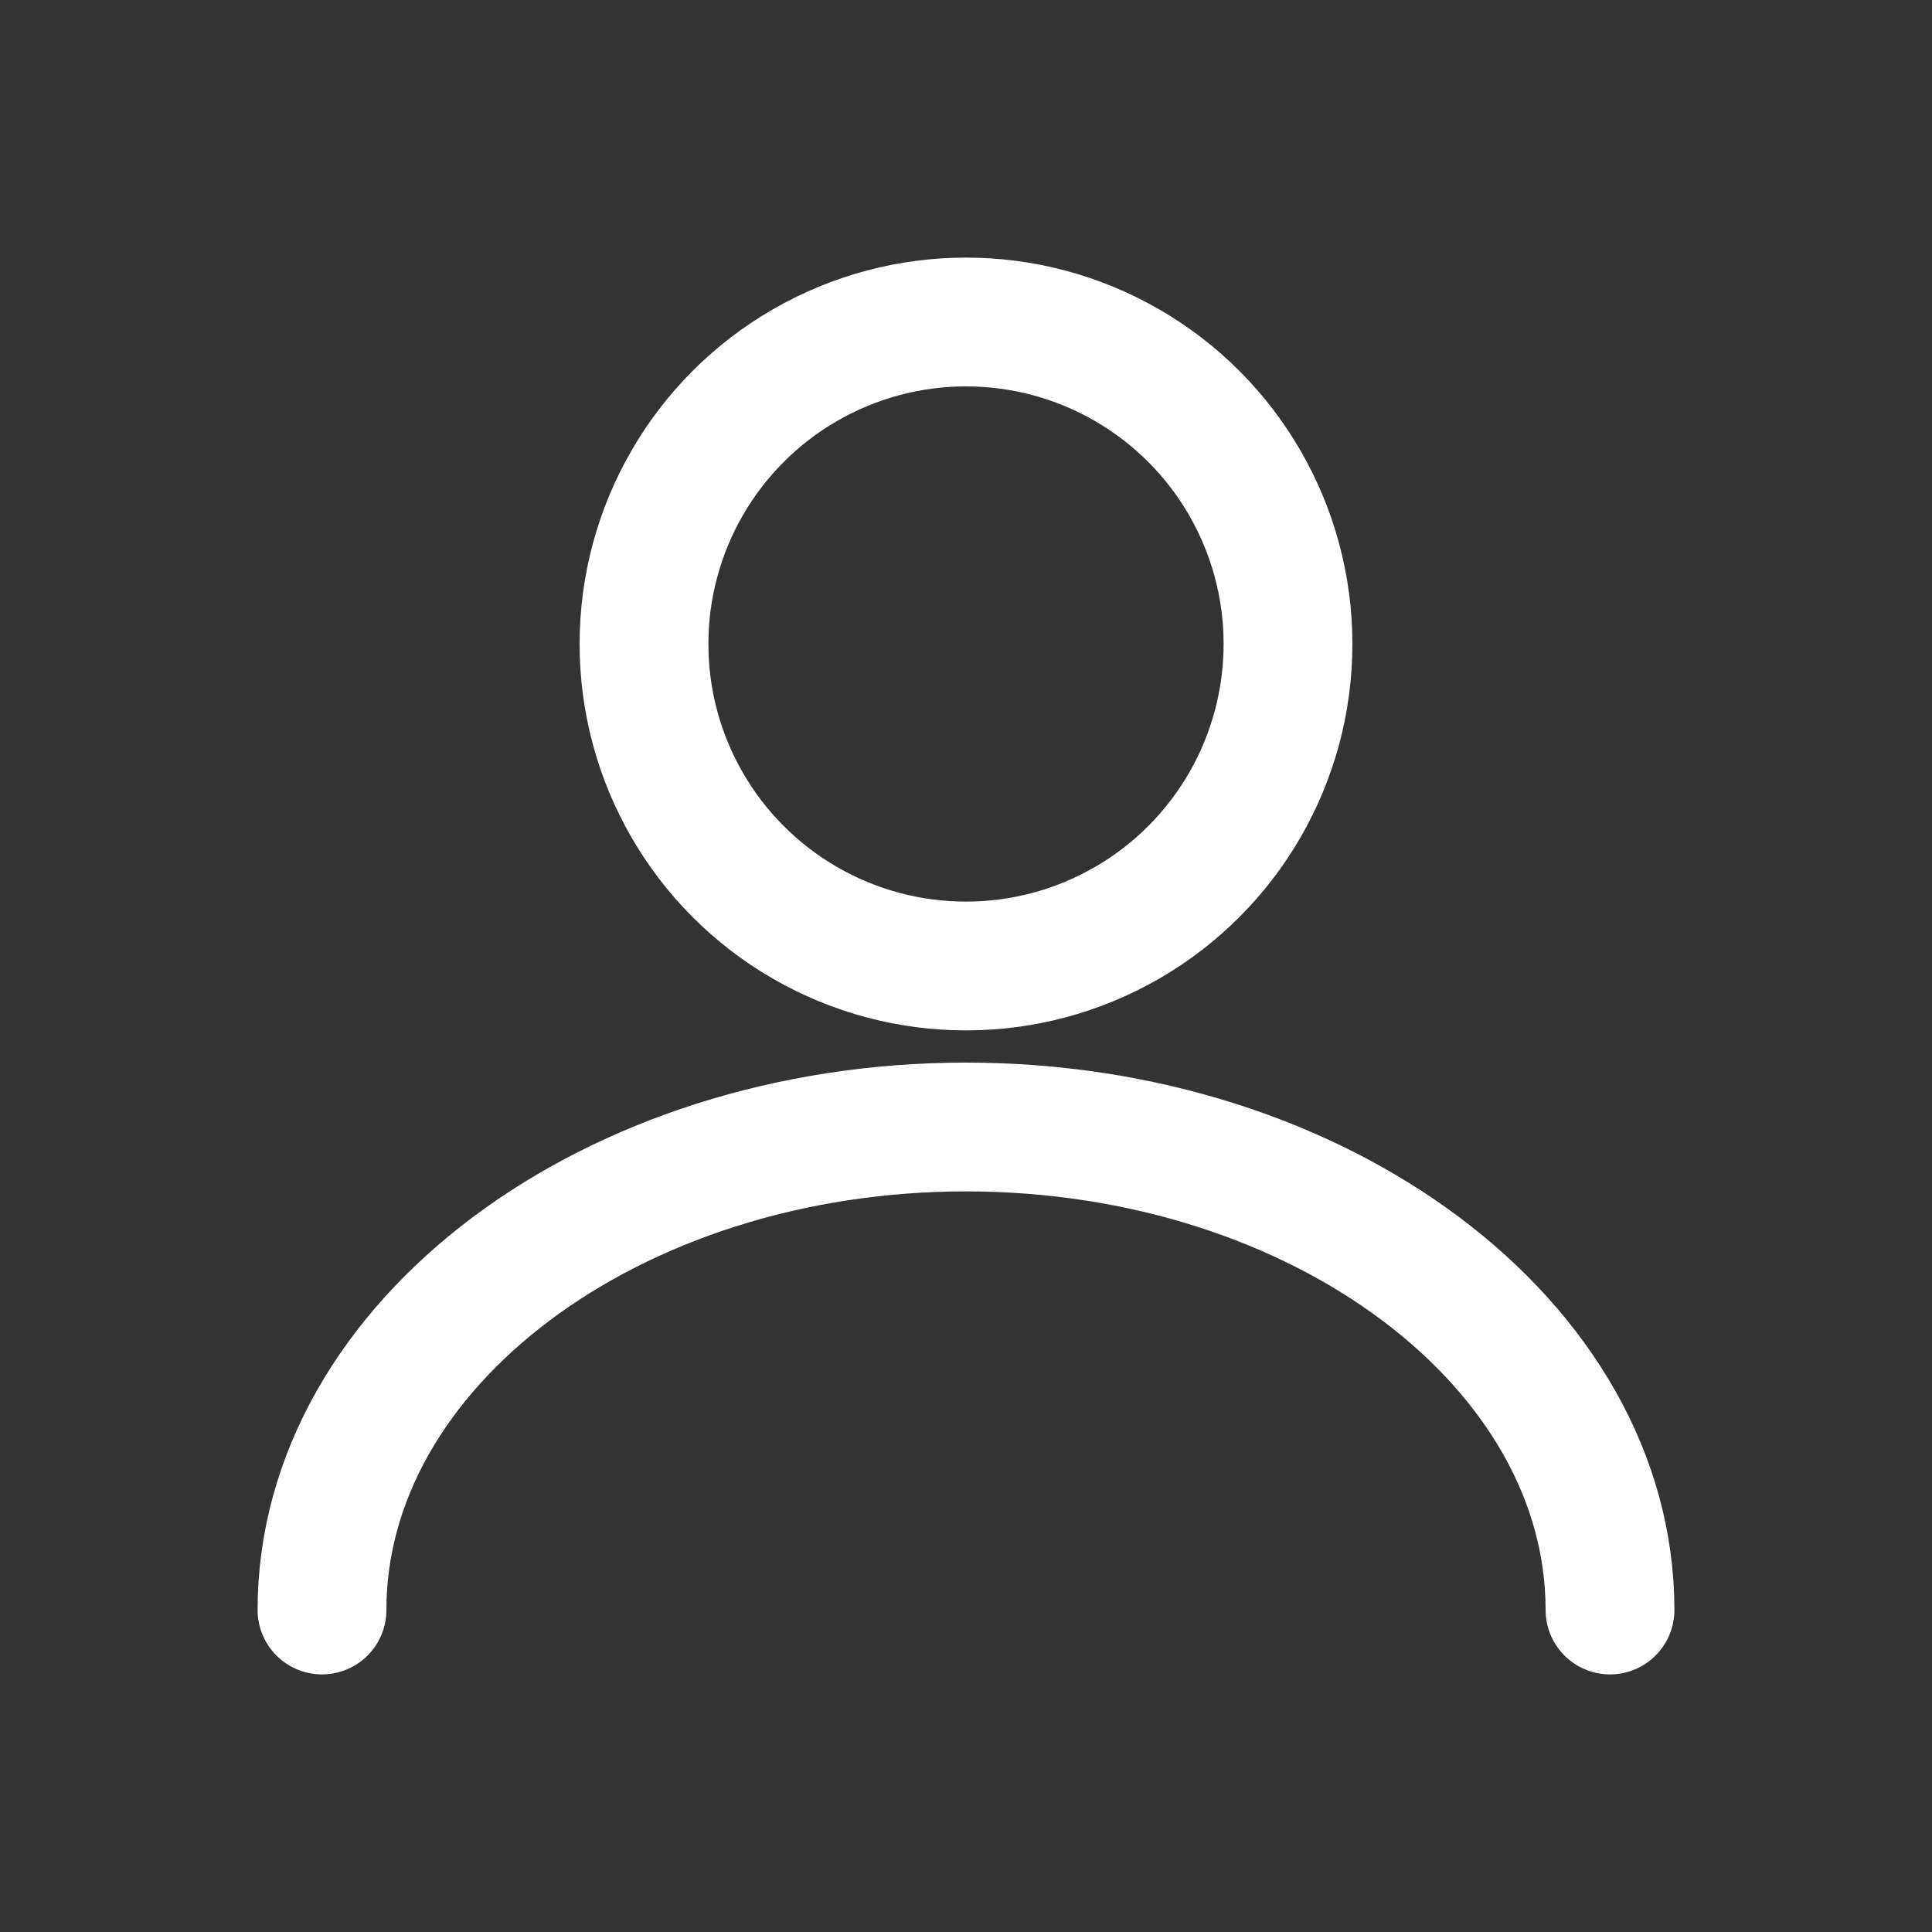
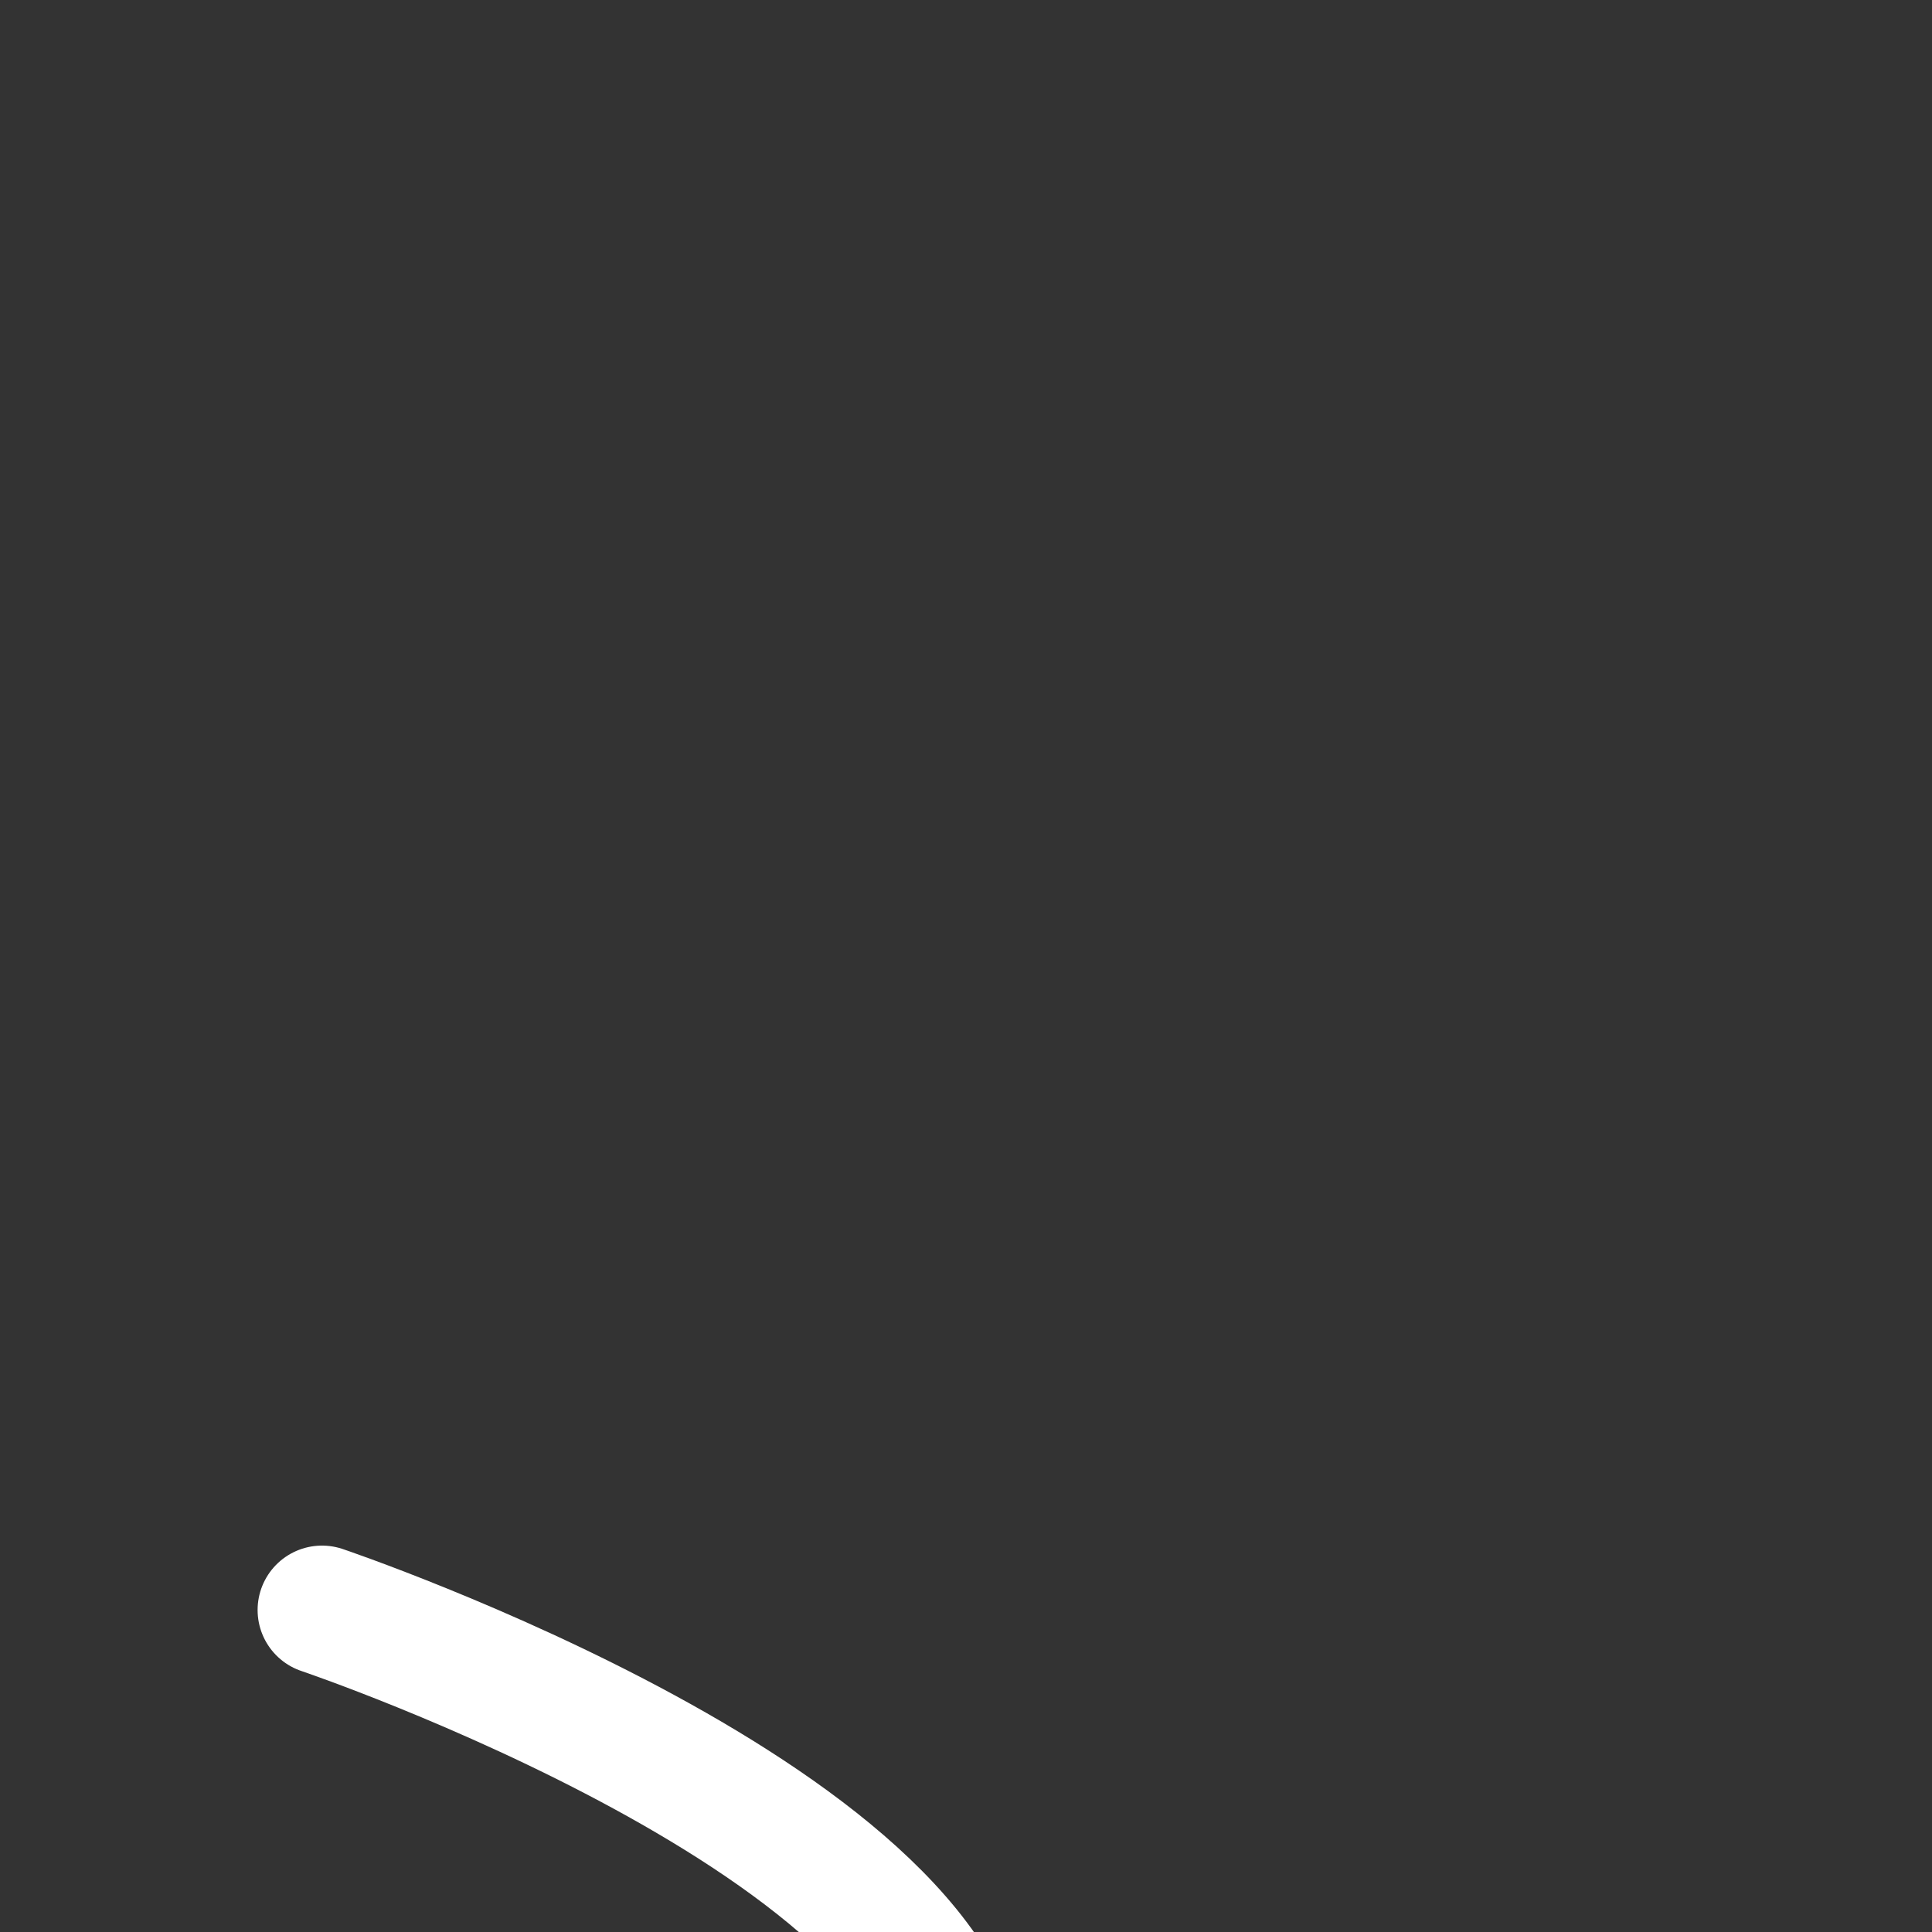
<svg xmlns="http://www.w3.org/2000/svg" stroke-linejoin="round" stroke-linecap="round" fill="none" stroke-width="1.6" stroke="white" viewBox="0 0 24 24">
  <rect x="0" y="0" width="24" height="24" fill="#333333" stroke="none" />
-   <circle r="4" cy="8" cx="12" />
-   <path d="M4 20c0-3.3 3.6-6 8-6s8 2.7 8 6" />
+   <path d="M4 20s8 2.7 8 6" />
</svg>